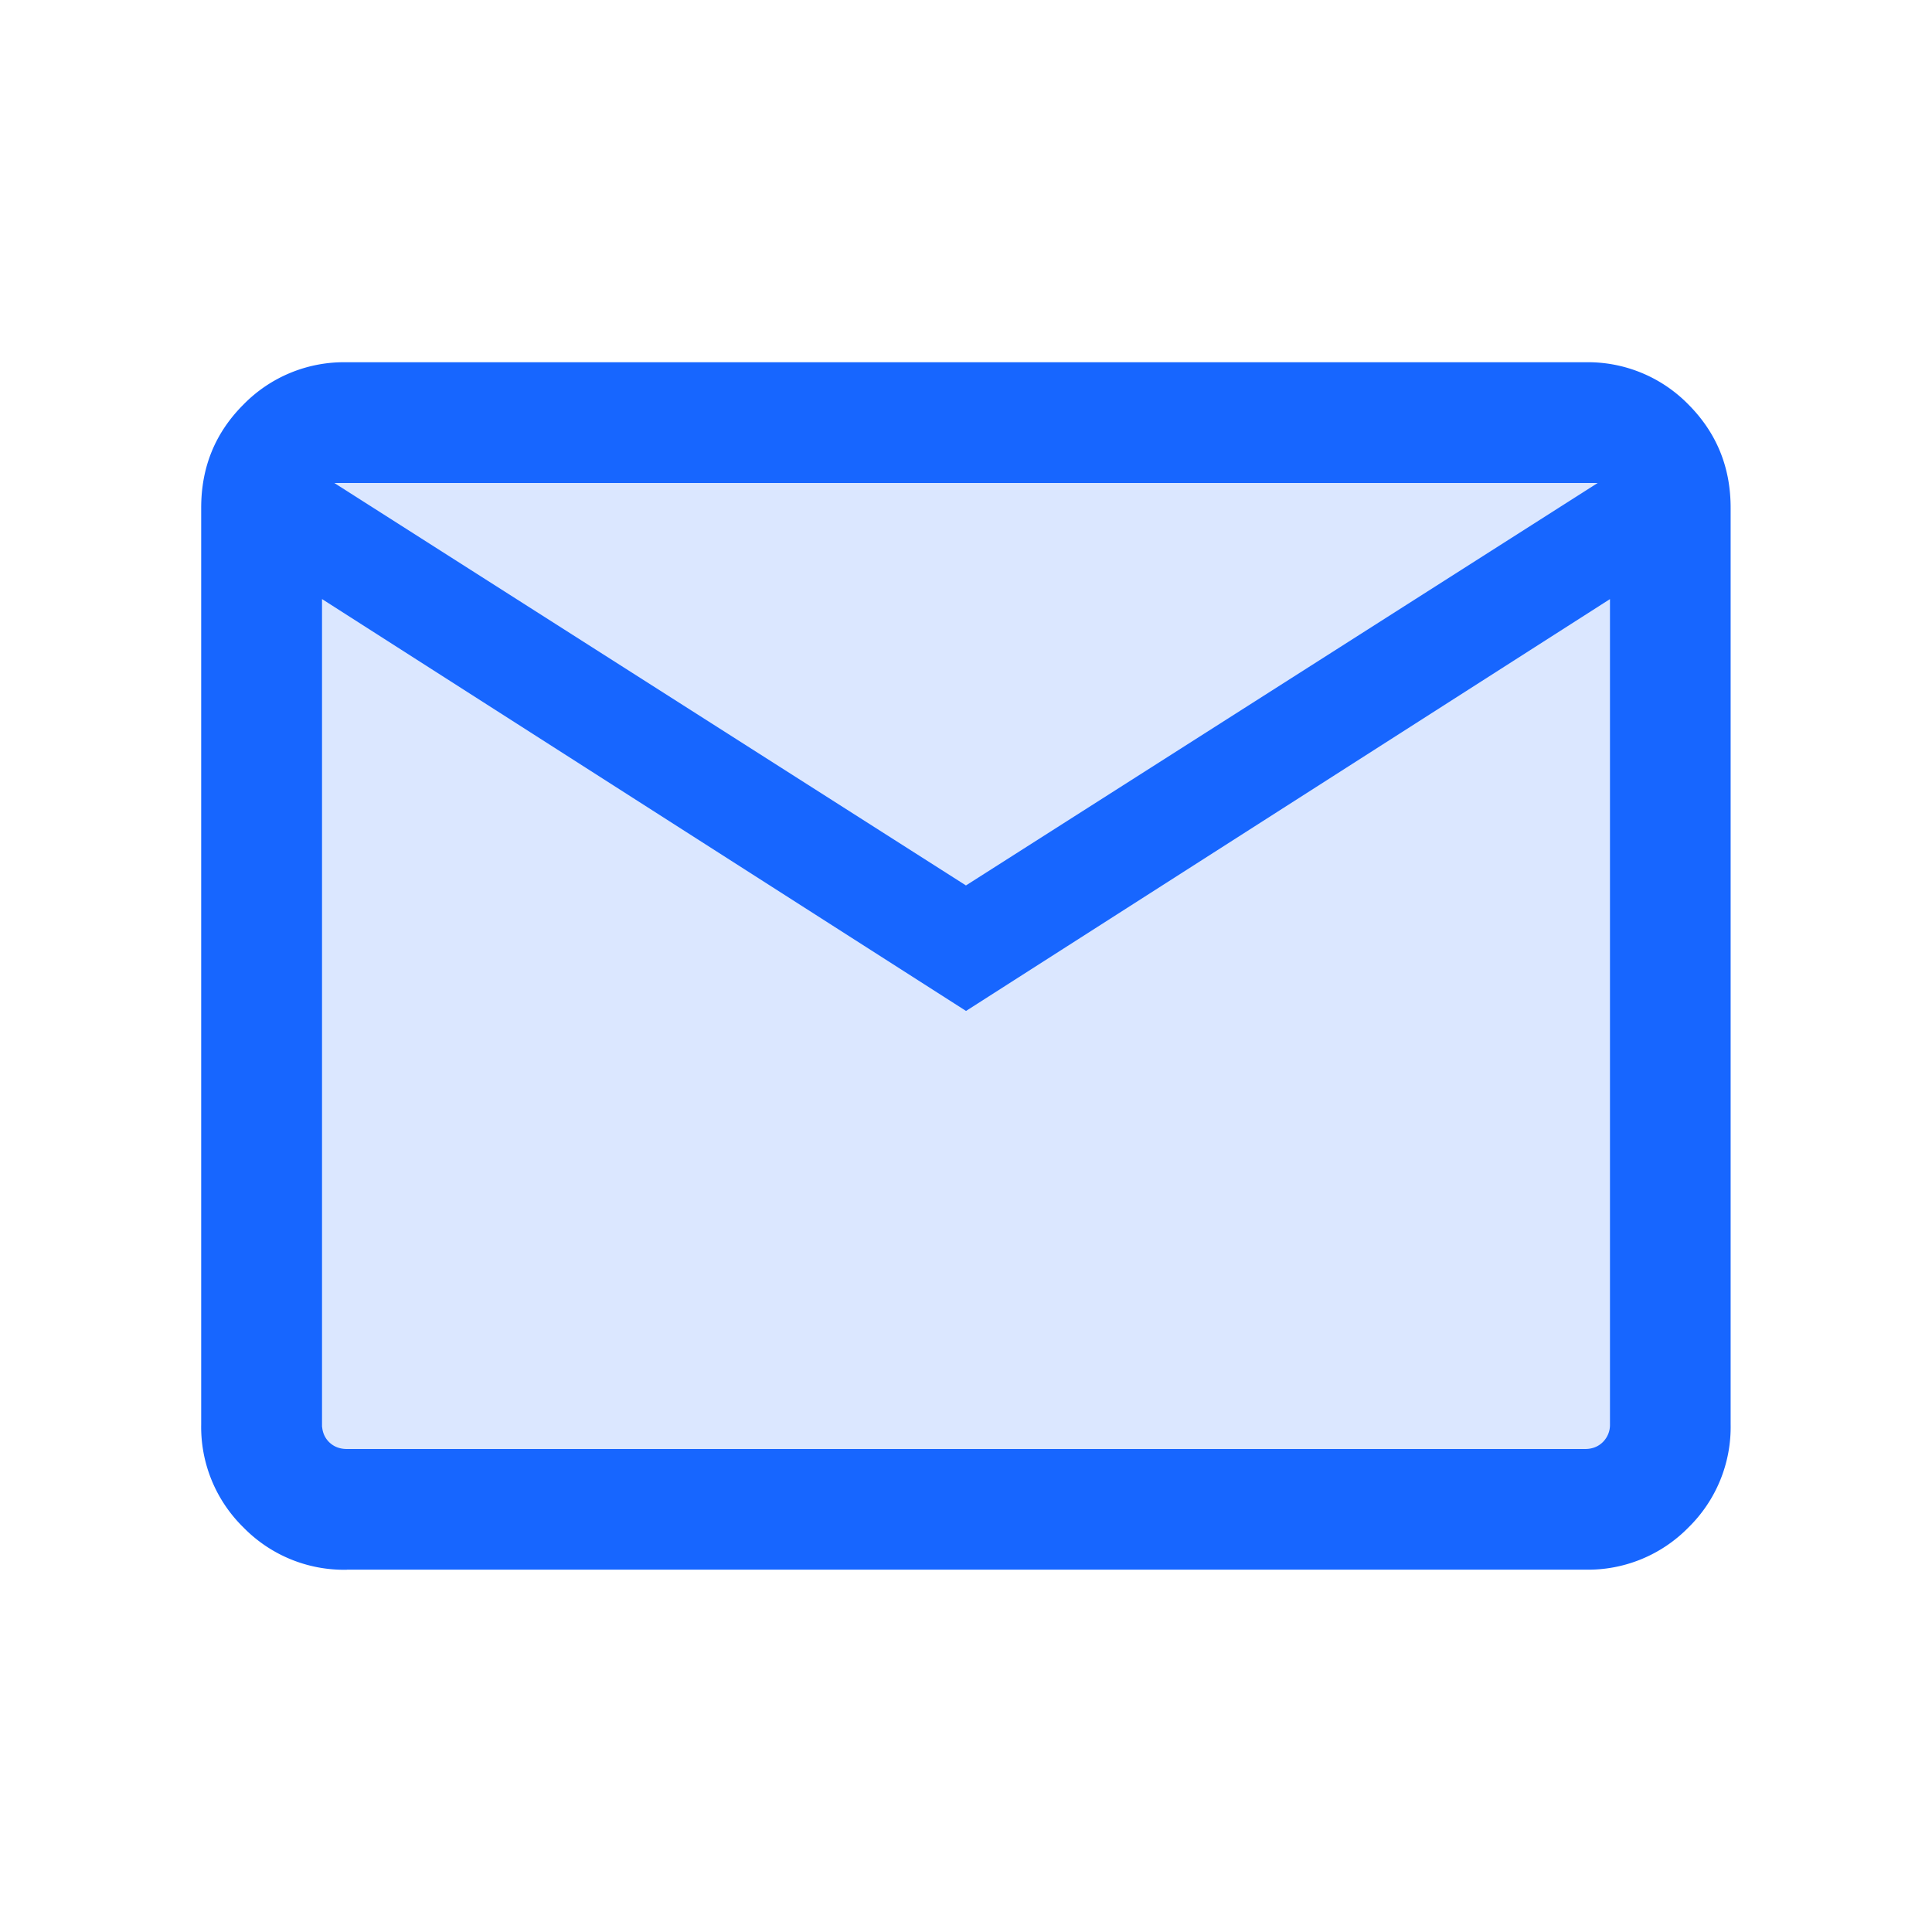
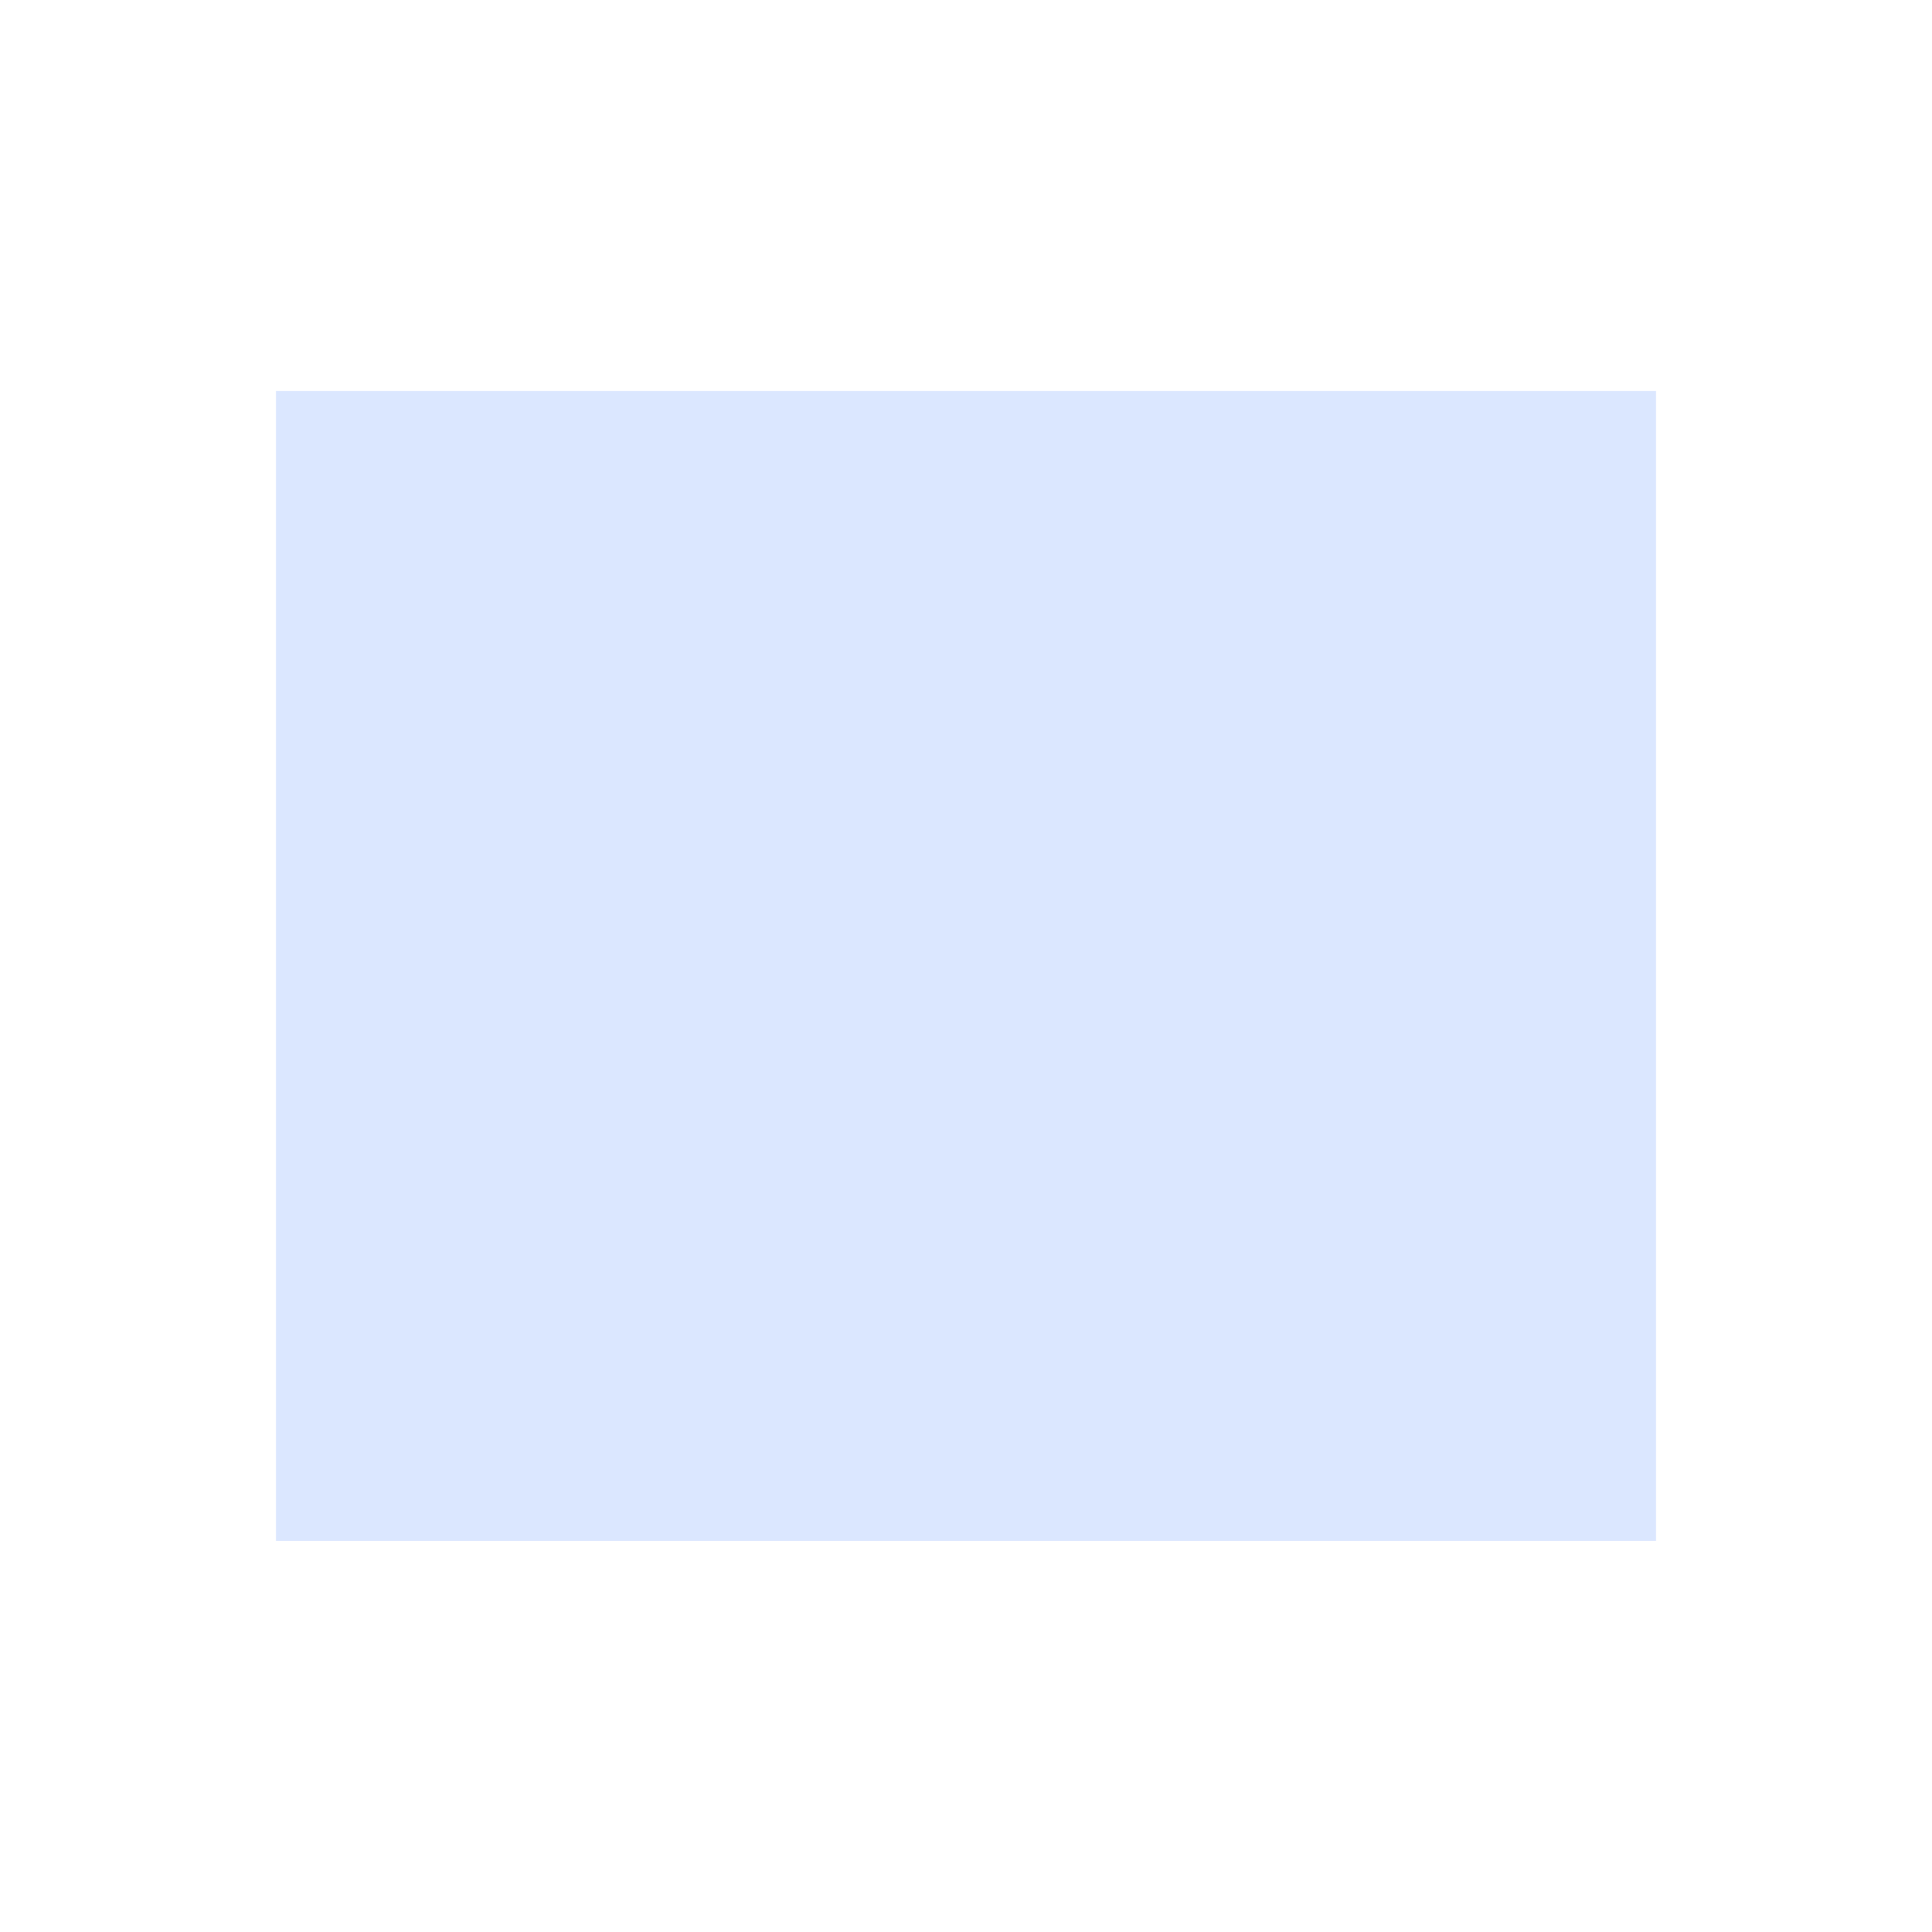
<svg xmlns="http://www.w3.org/2000/svg" width="22" height="22" viewBox="0 0 22 22" fill="none">
  <mask id="a" style="mask-type:alpha" maskUnits="userSpaceOnUse" x="0" y="0" width="22" height="22">
    <path fill="#D9D9D9" d="M0 0h22v22H0z" />
  </mask>
  <g mask="url(#a)">
    <path fill="#DBE7FF" d="M3.143 4.452h15.714v13.095H3.143z" />
-     <path d="M3.949 17.875a1.6 1.6 0 0 1-1.176-.481 1.6 1.6 0 0 1-.482-1.176V5.782c0-.463.16-.855.482-1.176a1.6 1.6 0 0 1 1.176-.481H18.05a1.6 1.6 0 0 1 1.176.481c.32.321.481.713.481 1.176v10.436a1.6 1.6 0 0 1-.481 1.176 1.6 1.6 0 0 1-1.176.48H3.95Zm7.05-6.364-7.333-4.69v9.397c0 .082.027.15.08.203.053.052.12.079.203.079H18.05c.082 0 .15-.027.203-.08a.275.275 0 0 0 .08-.202V6.822L11 11.512Zm0-1.428L18.193 5.5H3.807L11 10.083ZM3.667 6.822V5.5v10.718c0 .082.027.15.08.203.053.052.12.079.203.079h-.282V6.822Z" fill="#1766FF" />
  </g>
</svg>